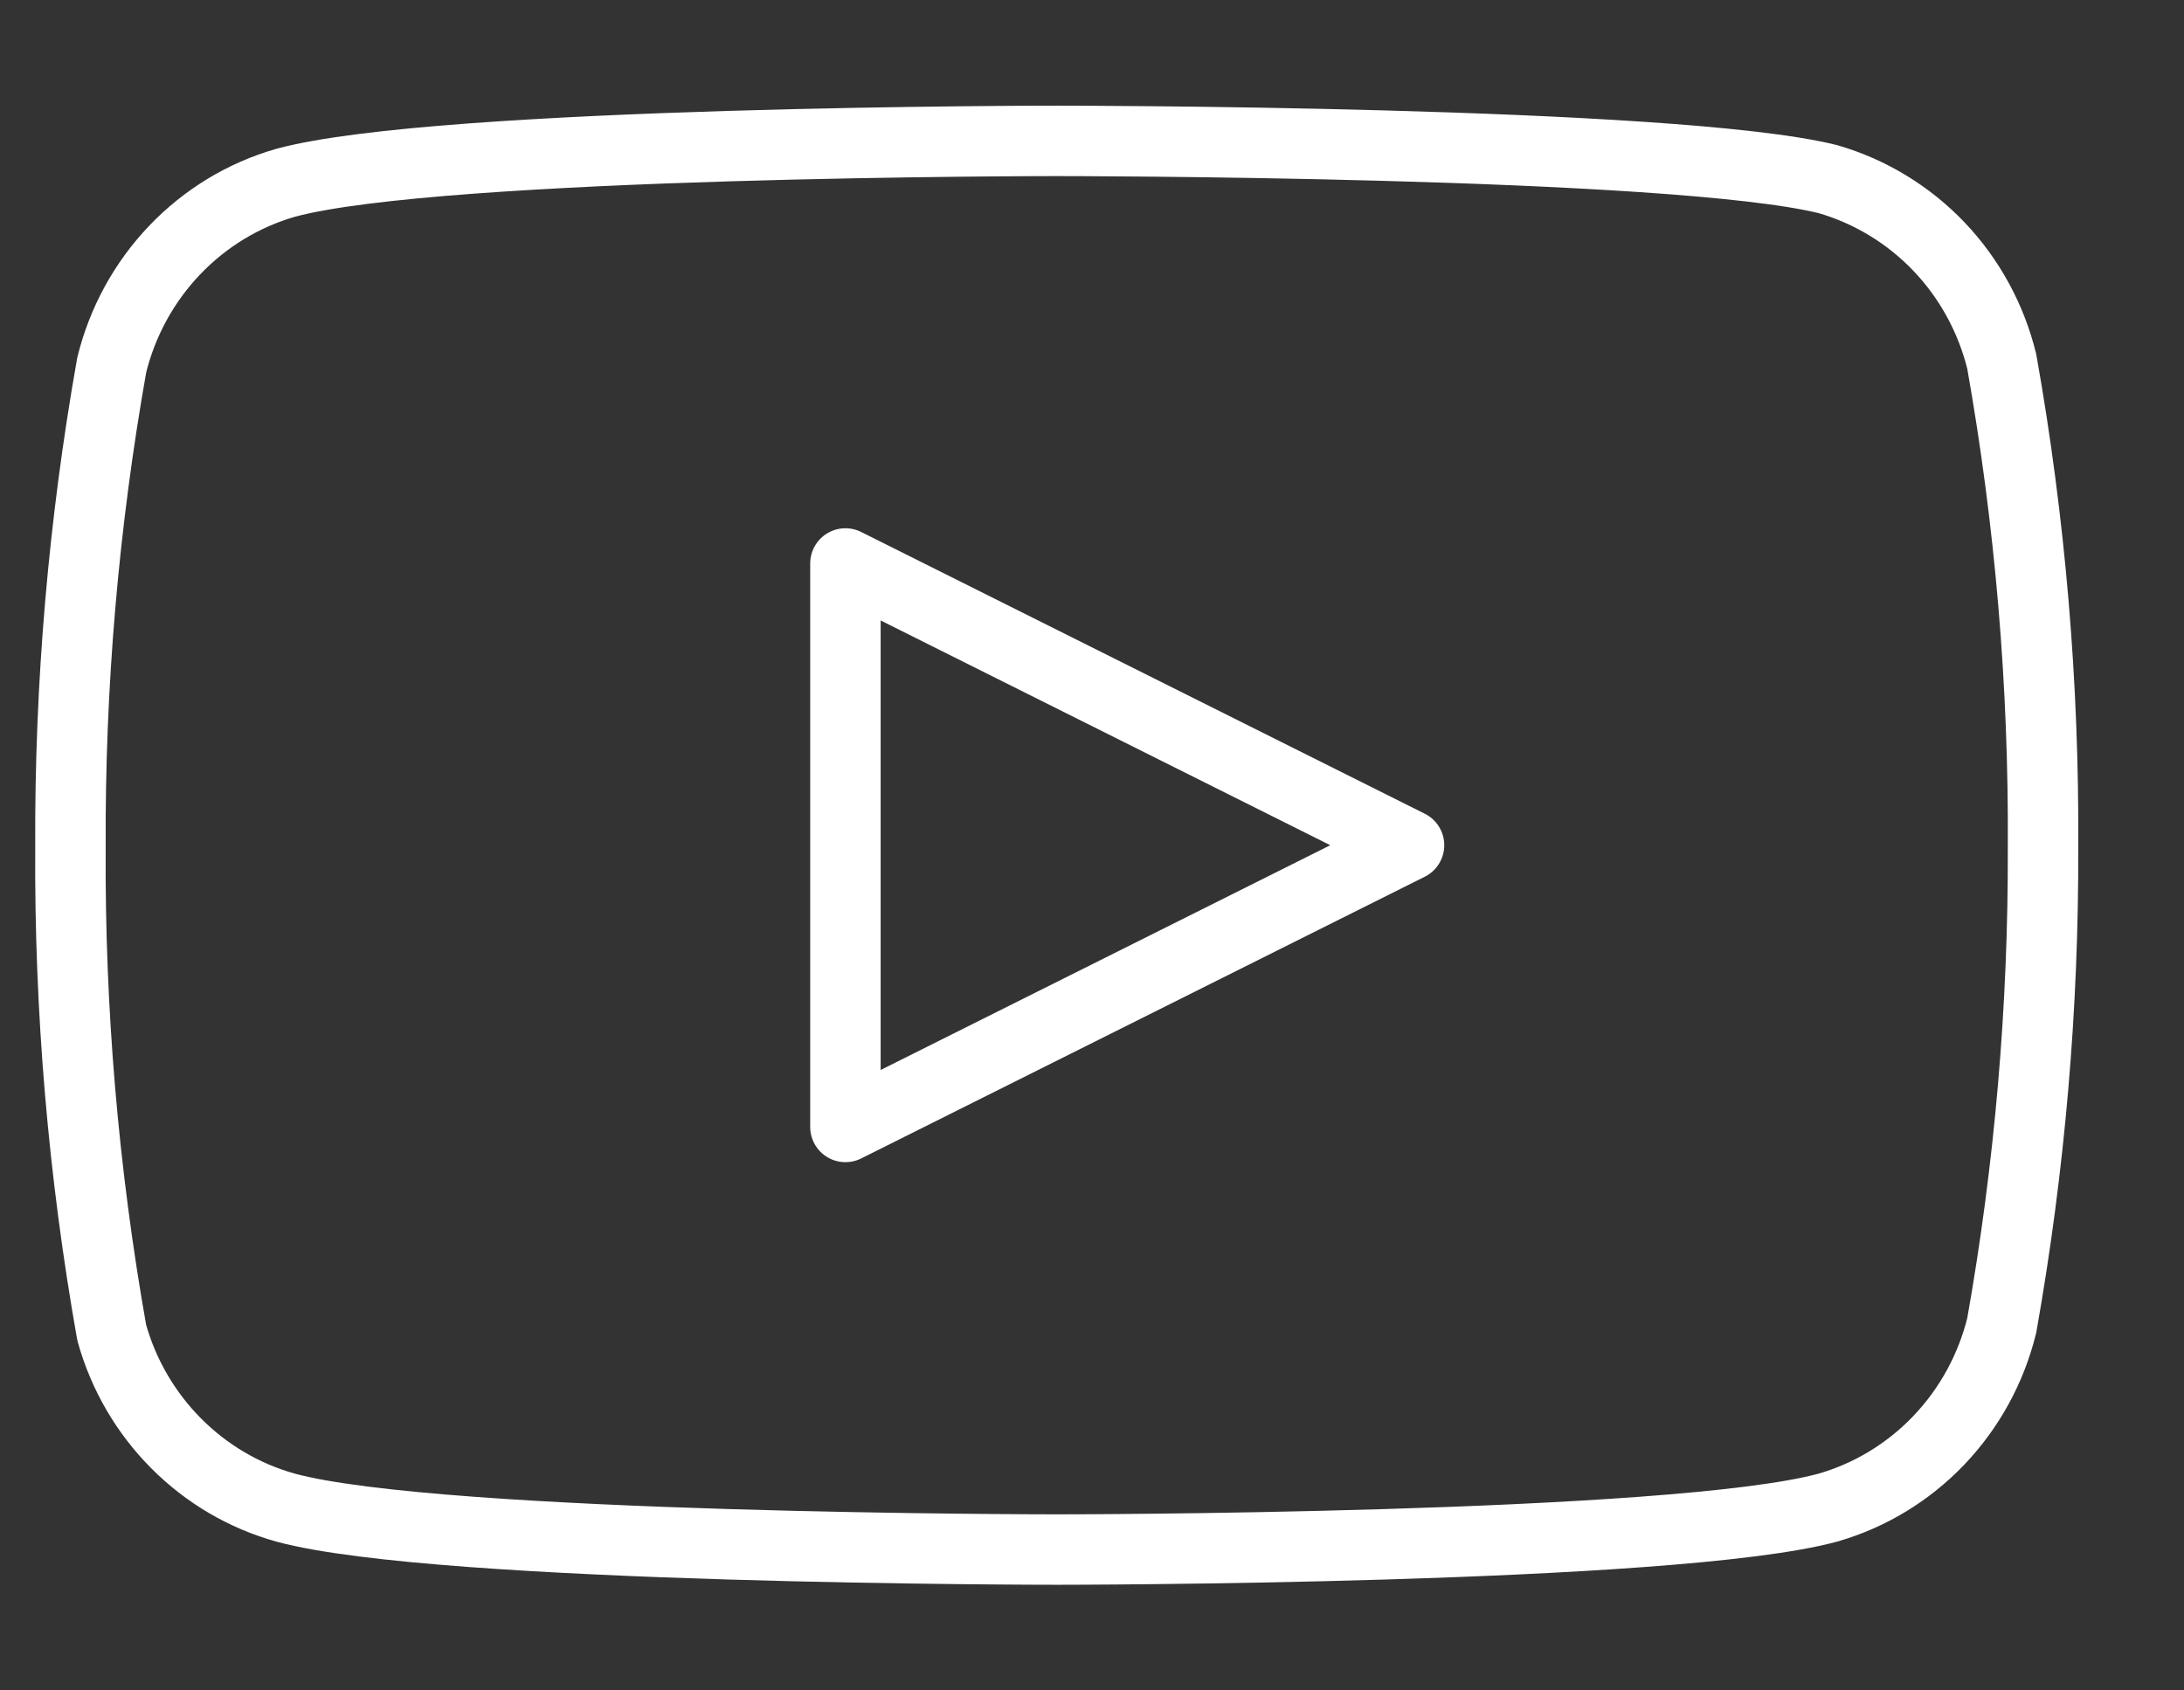
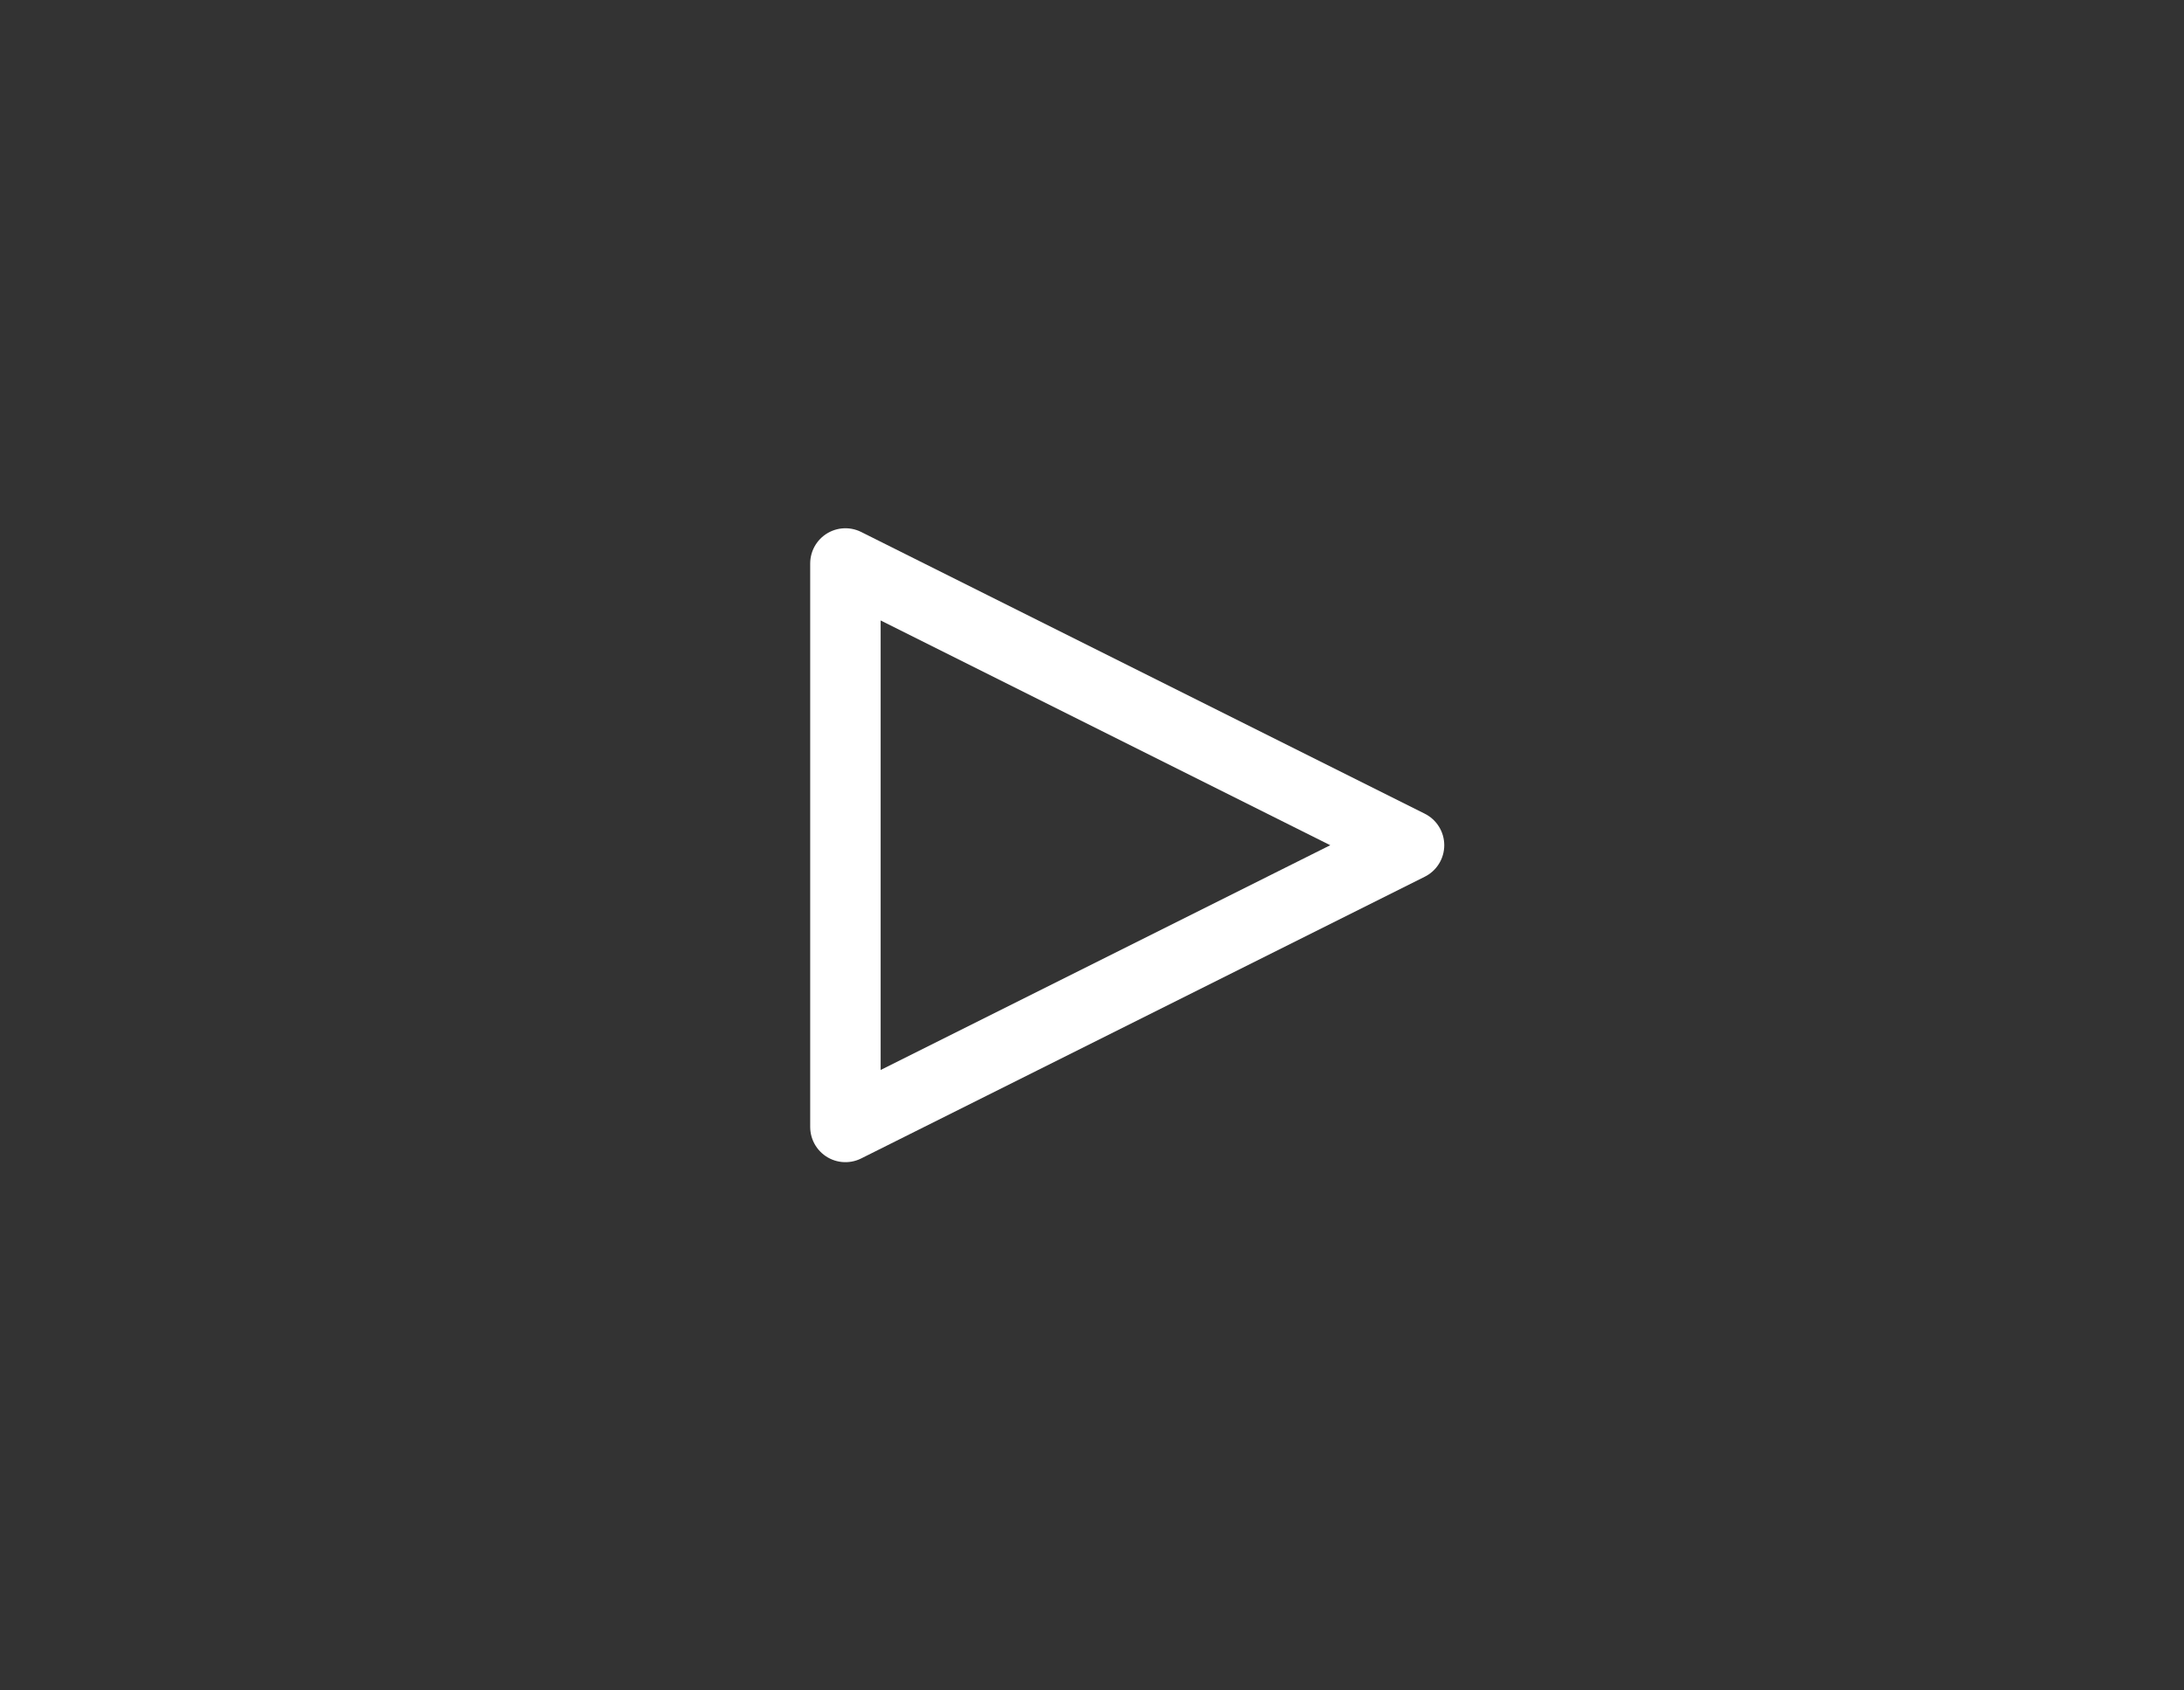
<svg xmlns="http://www.w3.org/2000/svg" width="31" height="24" viewBox="0 0 31 24" fill="none">
  <rect x="0" y="0" width="31" height="24" fill="#333333" stroke="none" />
-   <path d="M28.413 5.131C28.262 4.517 27.954 3.954 27.521 3.5C27.087 3.046 26.543 2.716 25.944 2.543C23.755 2 14.999 2 14.999 2C14.999 2 6.244 2 4.055 2.595C3.455 2.767 2.912 3.097 2.478 3.552C2.045 4.006 1.737 4.568 1.586 5.182C1.185 7.441 0.989 9.731 1 12.026C0.986 14.338 1.182 16.646 1.586 18.921C1.752 19.516 2.067 20.057 2.5 20.492C2.932 20.927 3.468 21.242 4.055 21.405C6.244 22 14.999 22 14.999 22C14.999 22 23.755 22 25.944 21.405C26.543 21.233 27.087 20.903 27.521 20.448C27.954 19.994 28.262 19.432 28.413 18.818C28.811 16.576 29.007 14.303 28.999 12.026C29.013 9.714 28.817 7.406 28.413 5.131V5.131Z" stroke="white" stroke-linecap="round" stroke-linejoin="round" />
  <path d="M12 16L20 12L12 8V16Z" stroke="white" stroke-linecap="round" stroke-linejoin="round" />
</svg>